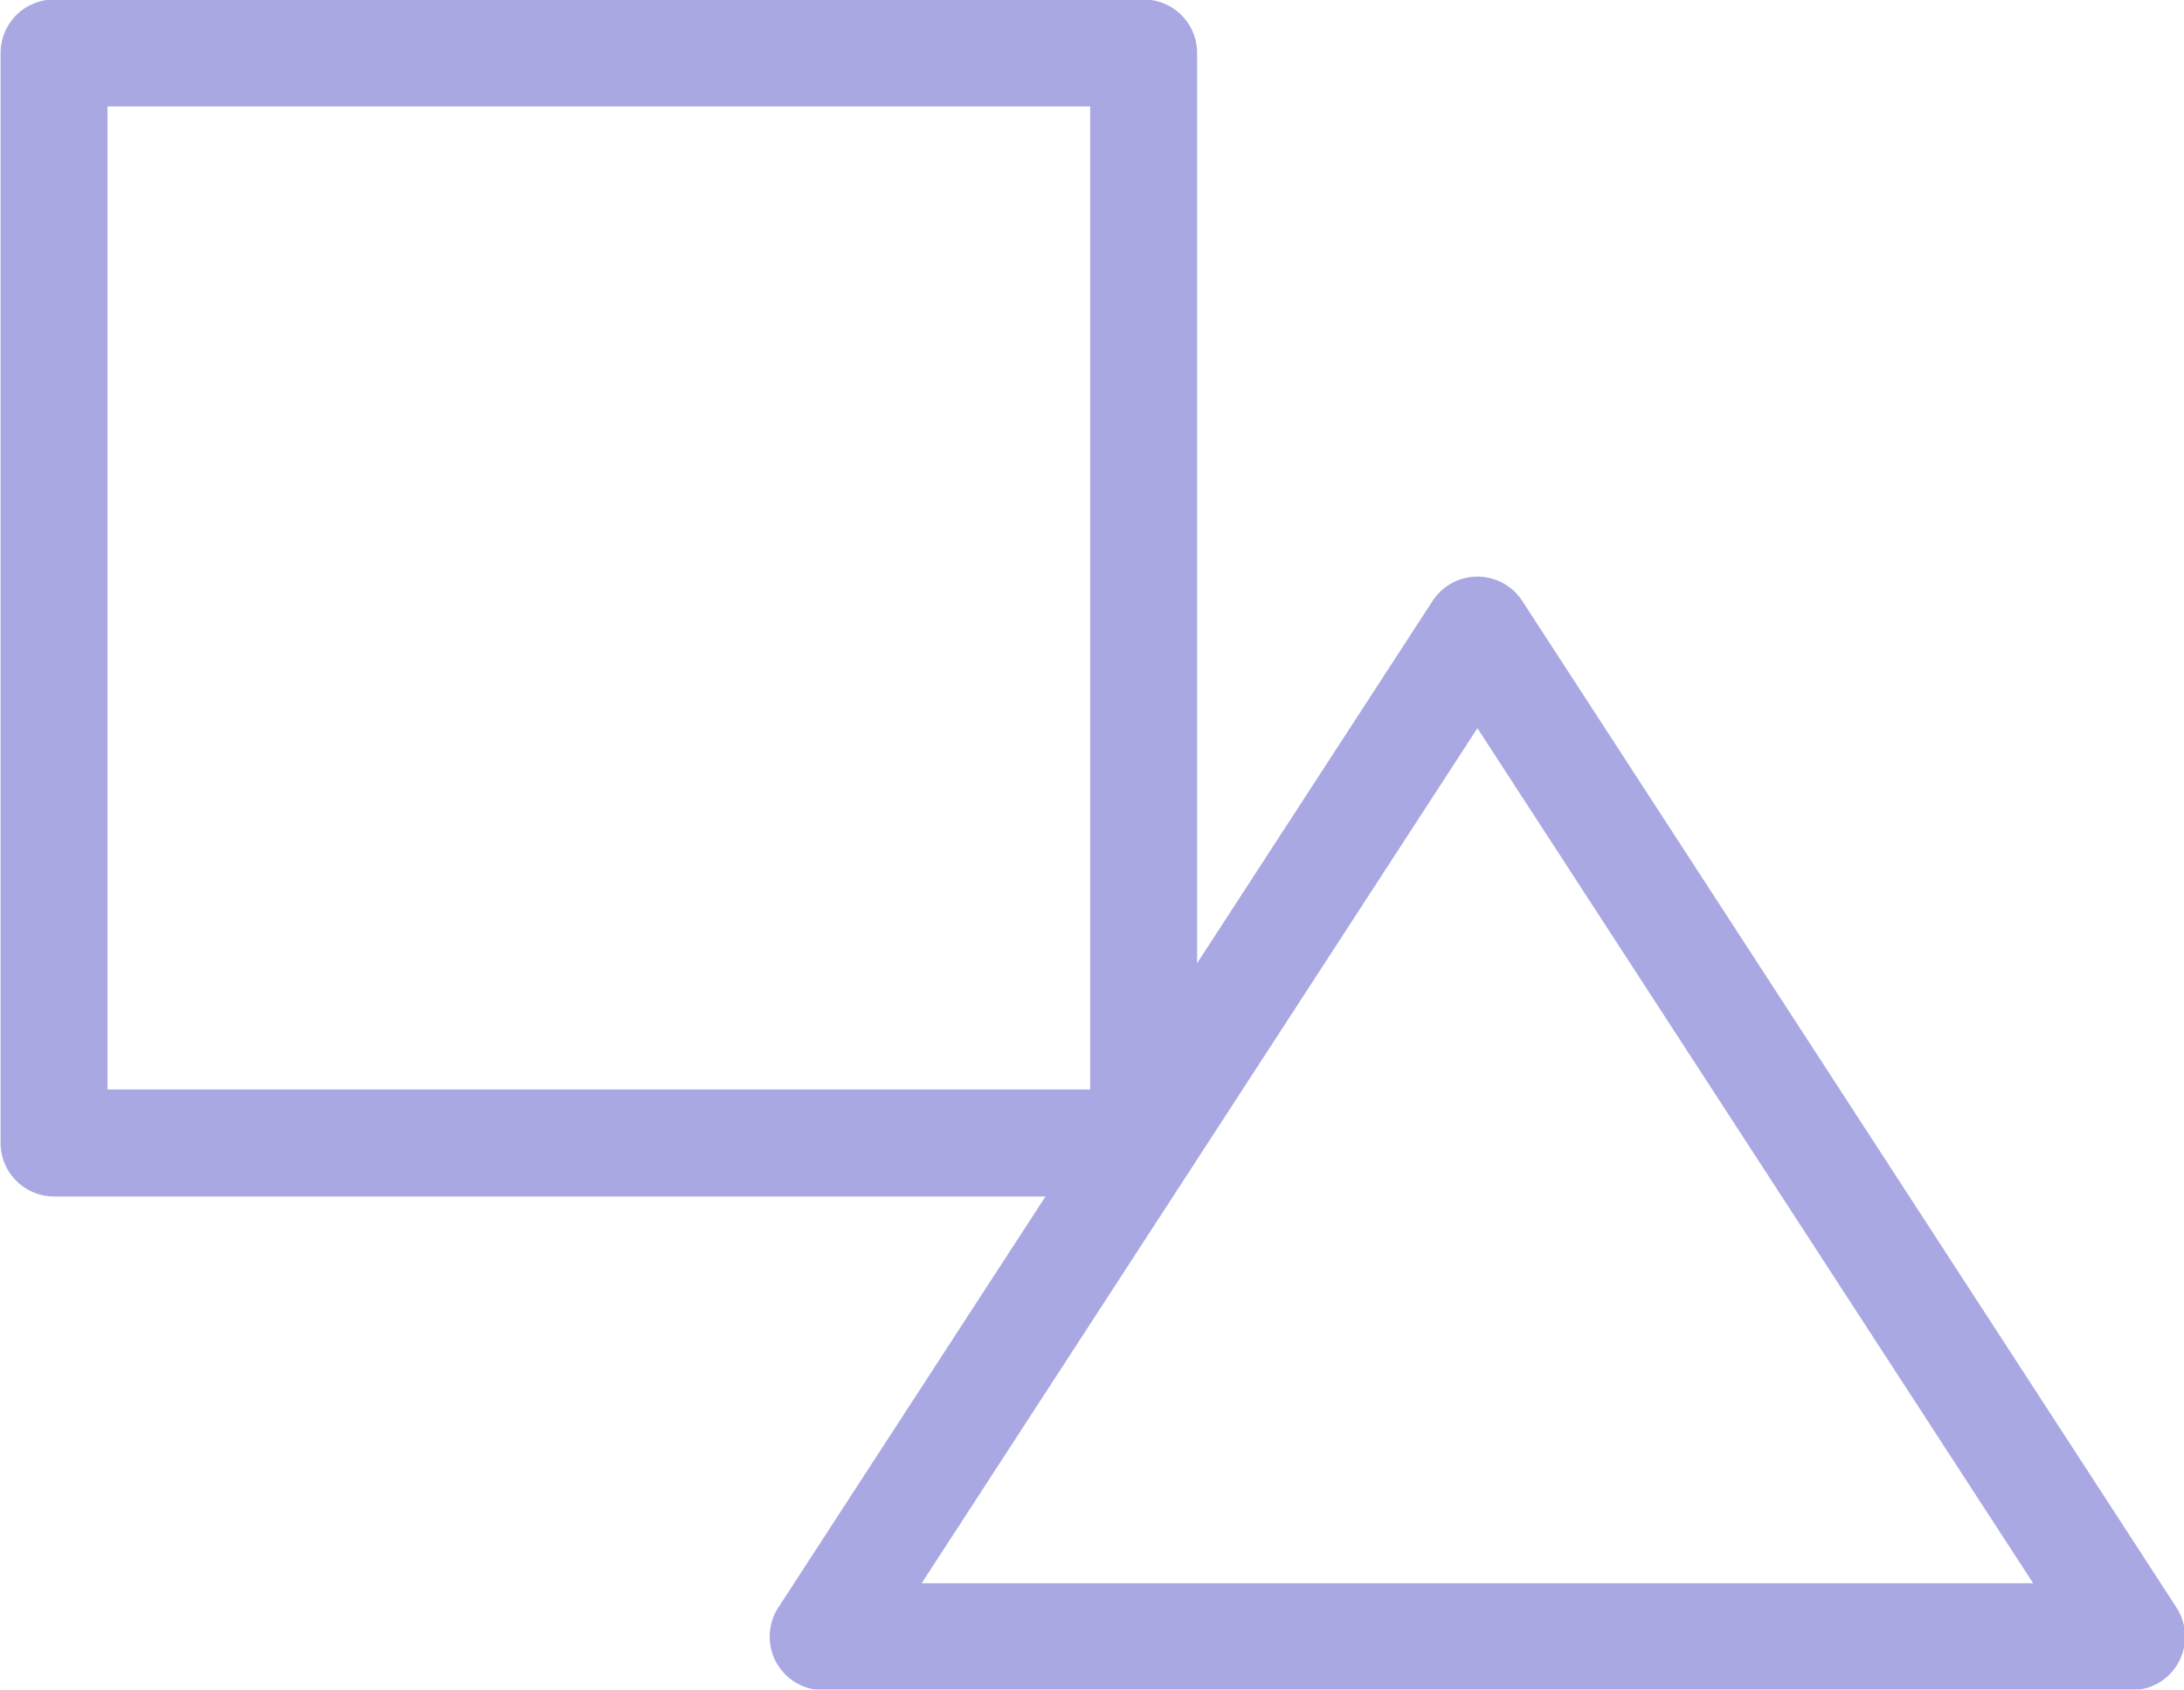
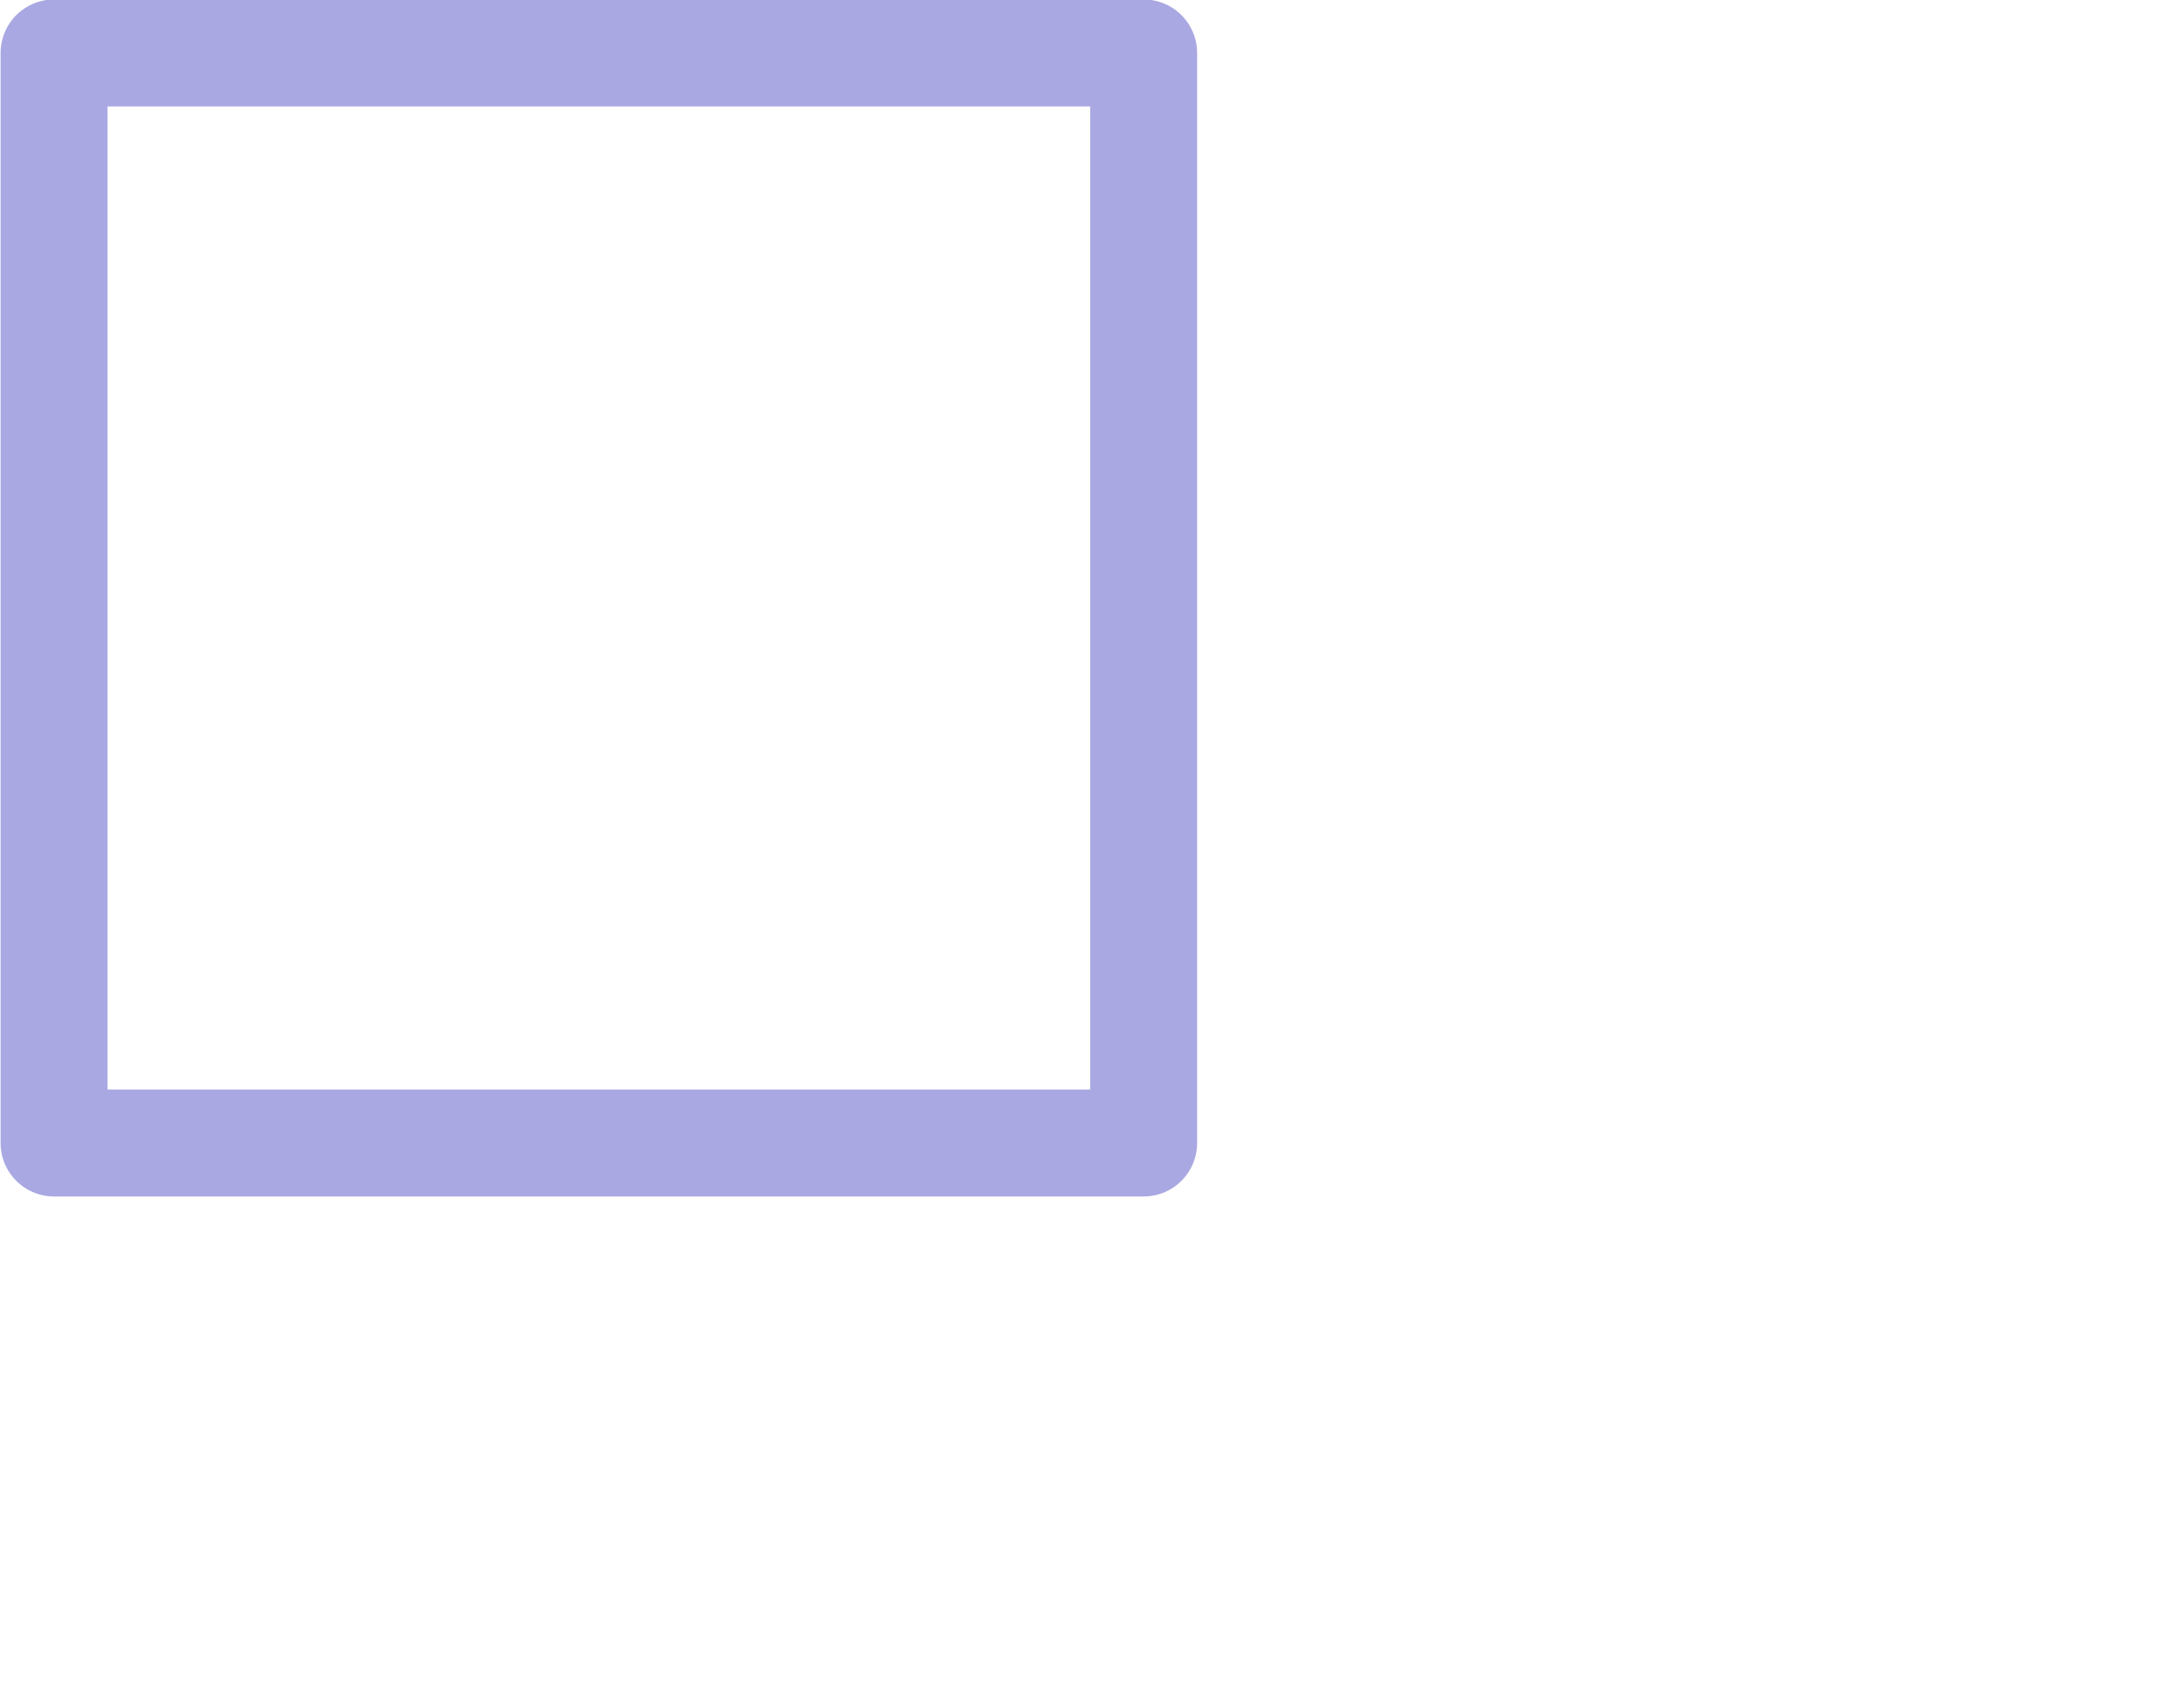
<svg xmlns="http://www.w3.org/2000/svg" width="40.844" height="31.59" viewBox="0 0 40.844 31.59">
  <defs>
    <style>
      .cls-1 {
        filter: url(#filter);
      }

      .cls-2 {
        fill: none;
        stroke: #aaa8e2;
        stroke-linecap: round;
        stroke-linejoin: round;
        stroke-miterlimit: 10;
        stroke-width: 2px;
        fill-rule: evenodd;
      }
    </style>
    <filter id="filter" filterUnits="userSpaceOnUse">
      <feFlood result="flood" flood-color="#fff" />
      <feComposite result="composite" operator="in" in2="SourceGraphic" />
      <feBlend result="blend" in2="SourceGraphic" />
    </filter>
  </defs>
  <g class="cls-1">
    <path id="Rectangle" class="cls-2" d="M101.823,1755.49H122.2v20.38H101.823v-20.38Z" transform="translate(-100.812 -1754.5)" />
-     <path id="Path_11" data-name="Path 11" class="cls-2" d="M116.206,1785.1l12.236-18.82,12.235,18.82H116.206Z" transform="translate(-100.812 -1754.5)" />
  </g>
</svg>